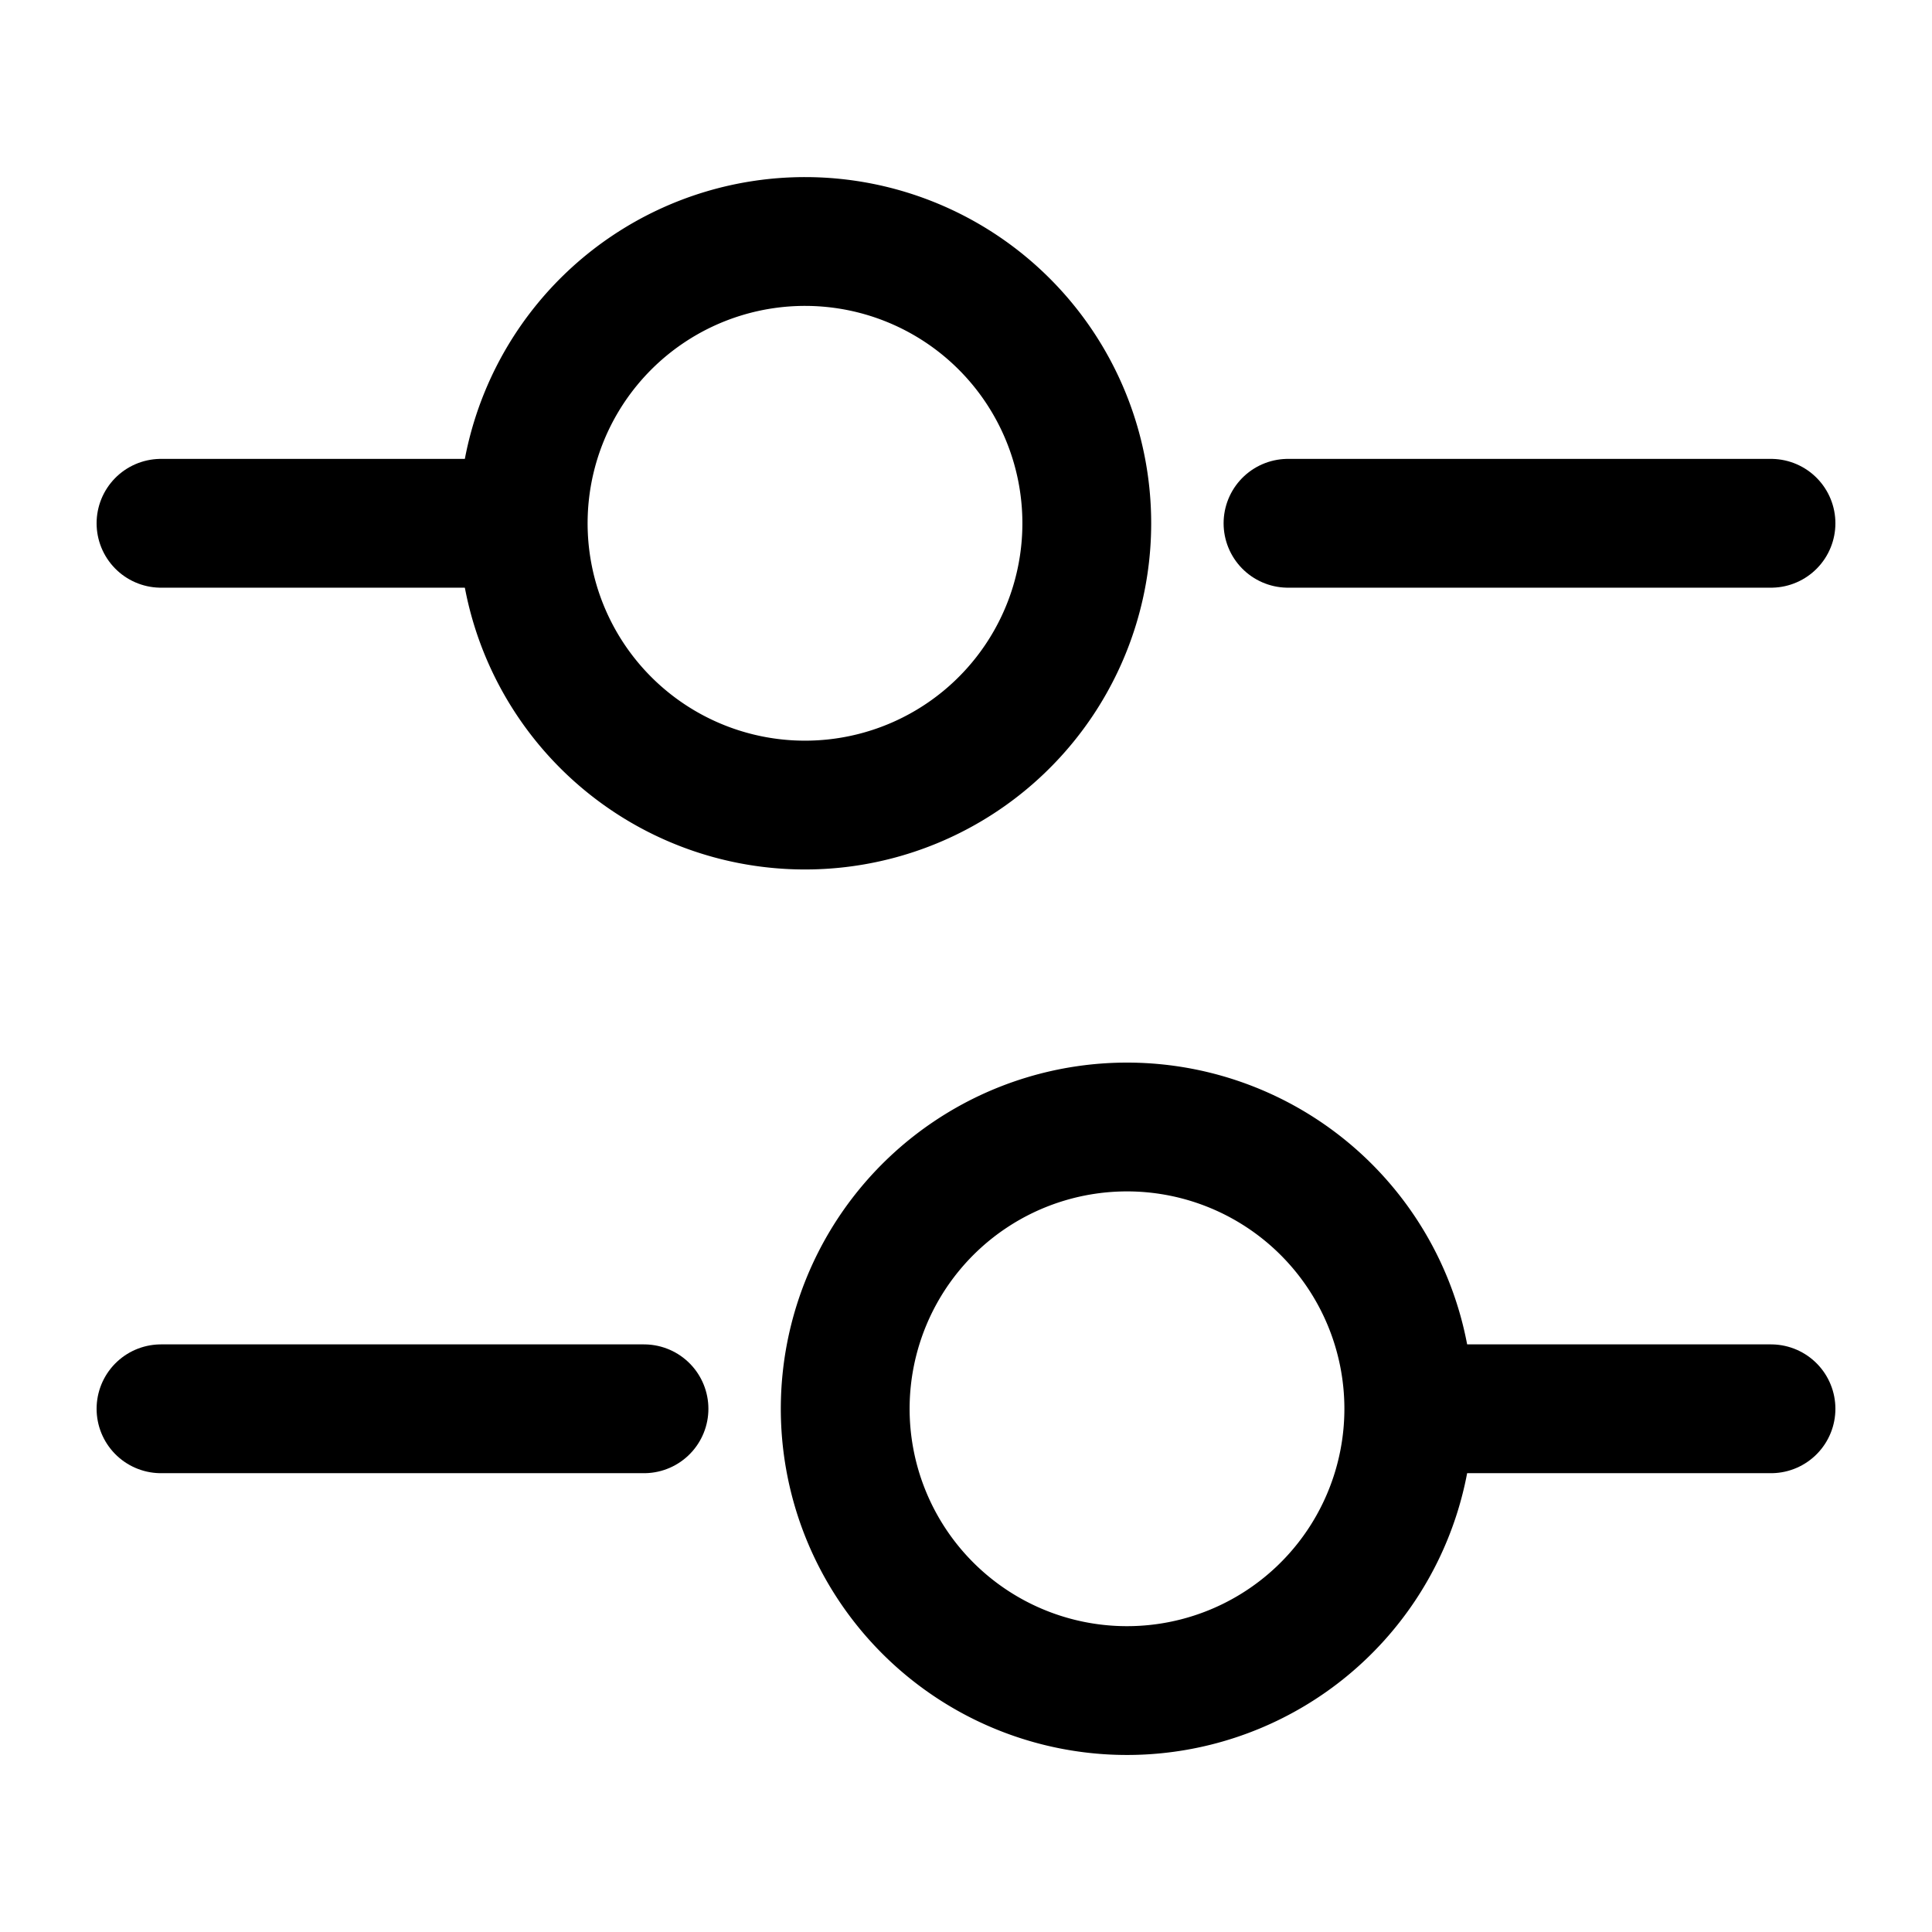
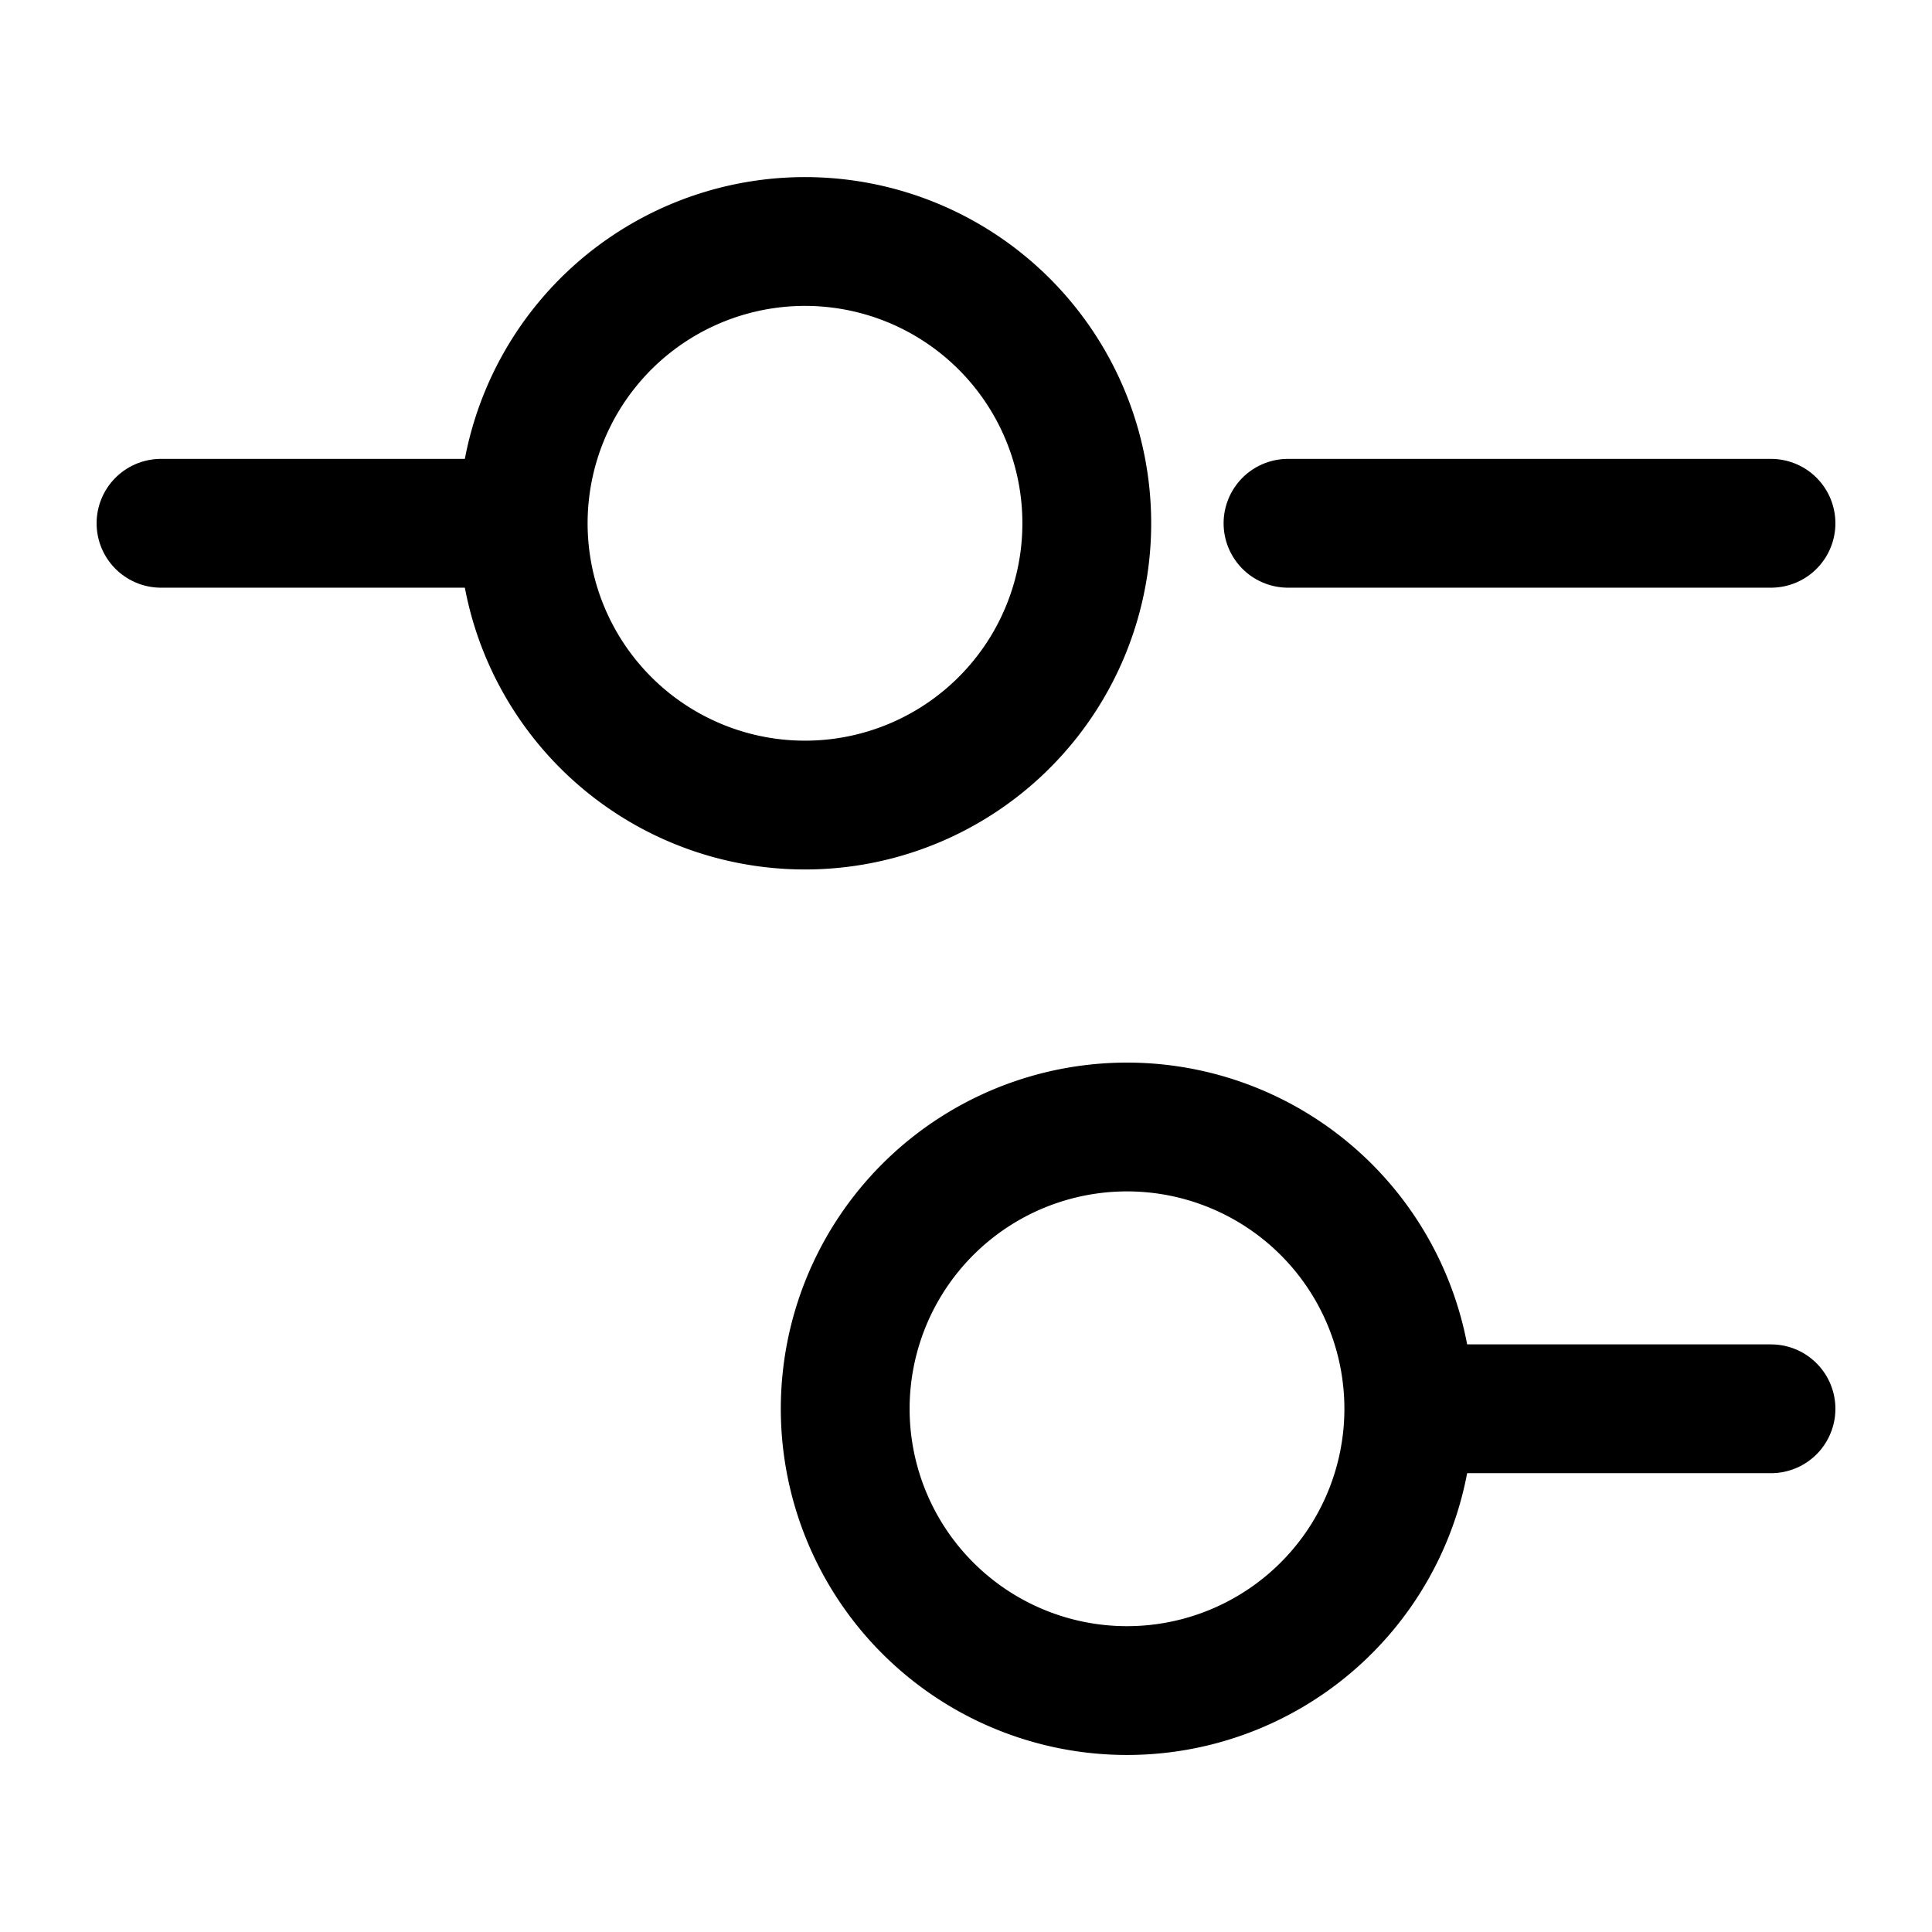
<svg xmlns="http://www.w3.org/2000/svg" width="27" height="27" viewBox="0 0 27 27">
  <g id="vuesax_linear_setting-4" data-name="vuesax/linear/setting-4" transform="translate(-428 -188)">
    <g id="setting-4" transform="translate(428 188)">
      <path id="Vector" d="M6.75,0H0" transform="translate(18 7.313)" fill="none" stroke="#000" stroke-linecap="round" stroke-linejoin="round" stroke-width="1.8" />
      <path id="Vector-2" data-name="Vector" d="M4.5,0H0" transform="translate(2.25 7.313)" fill="none" stroke="#000" stroke-linecap="round" stroke-linejoin="round" stroke-width="1.8" />
      <path id="Vector-3" data-name="Vector" d="M7.875,3.938A3.938,3.938,0,1,1,3.938,0,3.938,3.938,0,0,1,7.875,3.938Z" transform="translate(7.313 3.375)" fill="none" stroke="#000" stroke-linecap="round" stroke-linejoin="round" stroke-width="1.8" />
      <path id="Vector-4" data-name="Vector" d="M4.5,0H0" transform="translate(20.25 19.688)" fill="none" stroke="#000" stroke-linecap="round" stroke-linejoin="round" stroke-width="1.8" />
-       <path id="Vector-5" data-name="Vector" d="M6.75,0H0" transform="translate(2.25 19.688)" fill="none" stroke="#000" stroke-linecap="round" stroke-linejoin="round" stroke-width="1.8" />
      <path id="Vector-6" data-name="Vector" d="M7.875,3.938A3.938,3.938,0,1,1,3.938,0,3.938,3.938,0,0,1,7.875,3.938Z" transform="translate(11.813 15.75)" fill="none" stroke="#000" stroke-linecap="round" stroke-linejoin="round" stroke-width="1.8" />
      <path id="Vector-7" data-name="Vector" d="M0,0H27V27H0Z" fill="none" opacity="0" />
    </g>
  </g>
</svg>